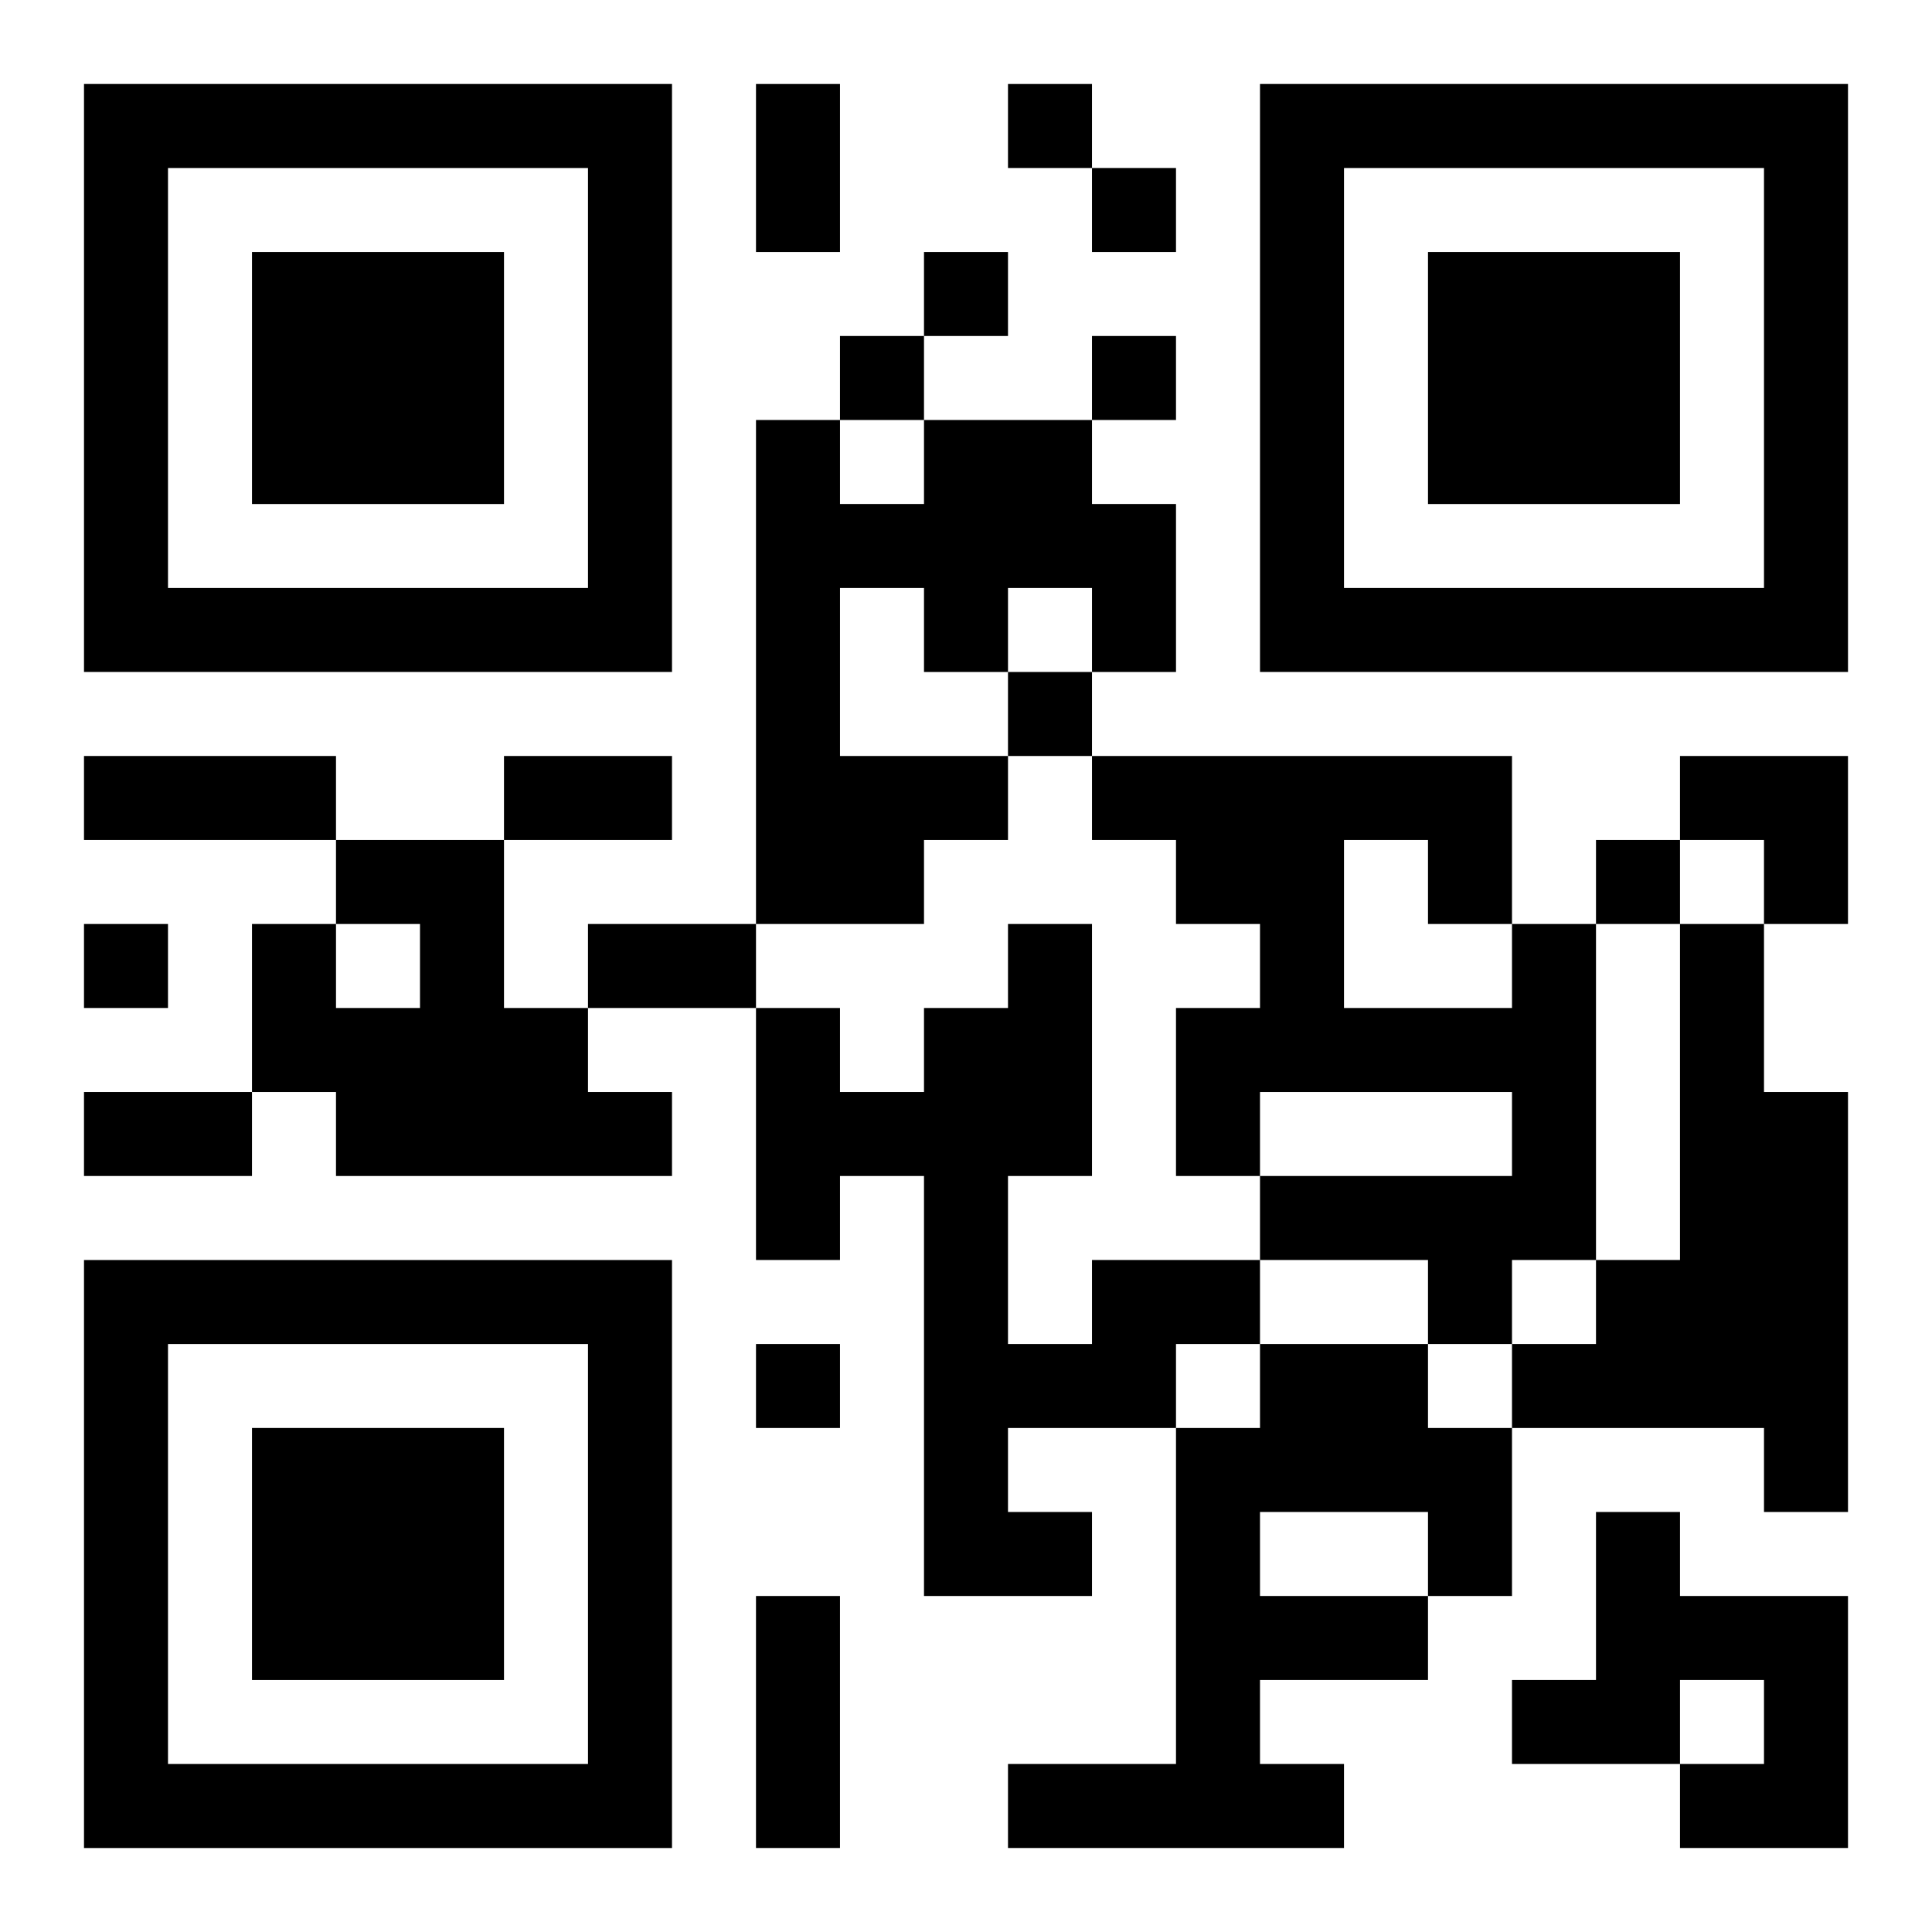
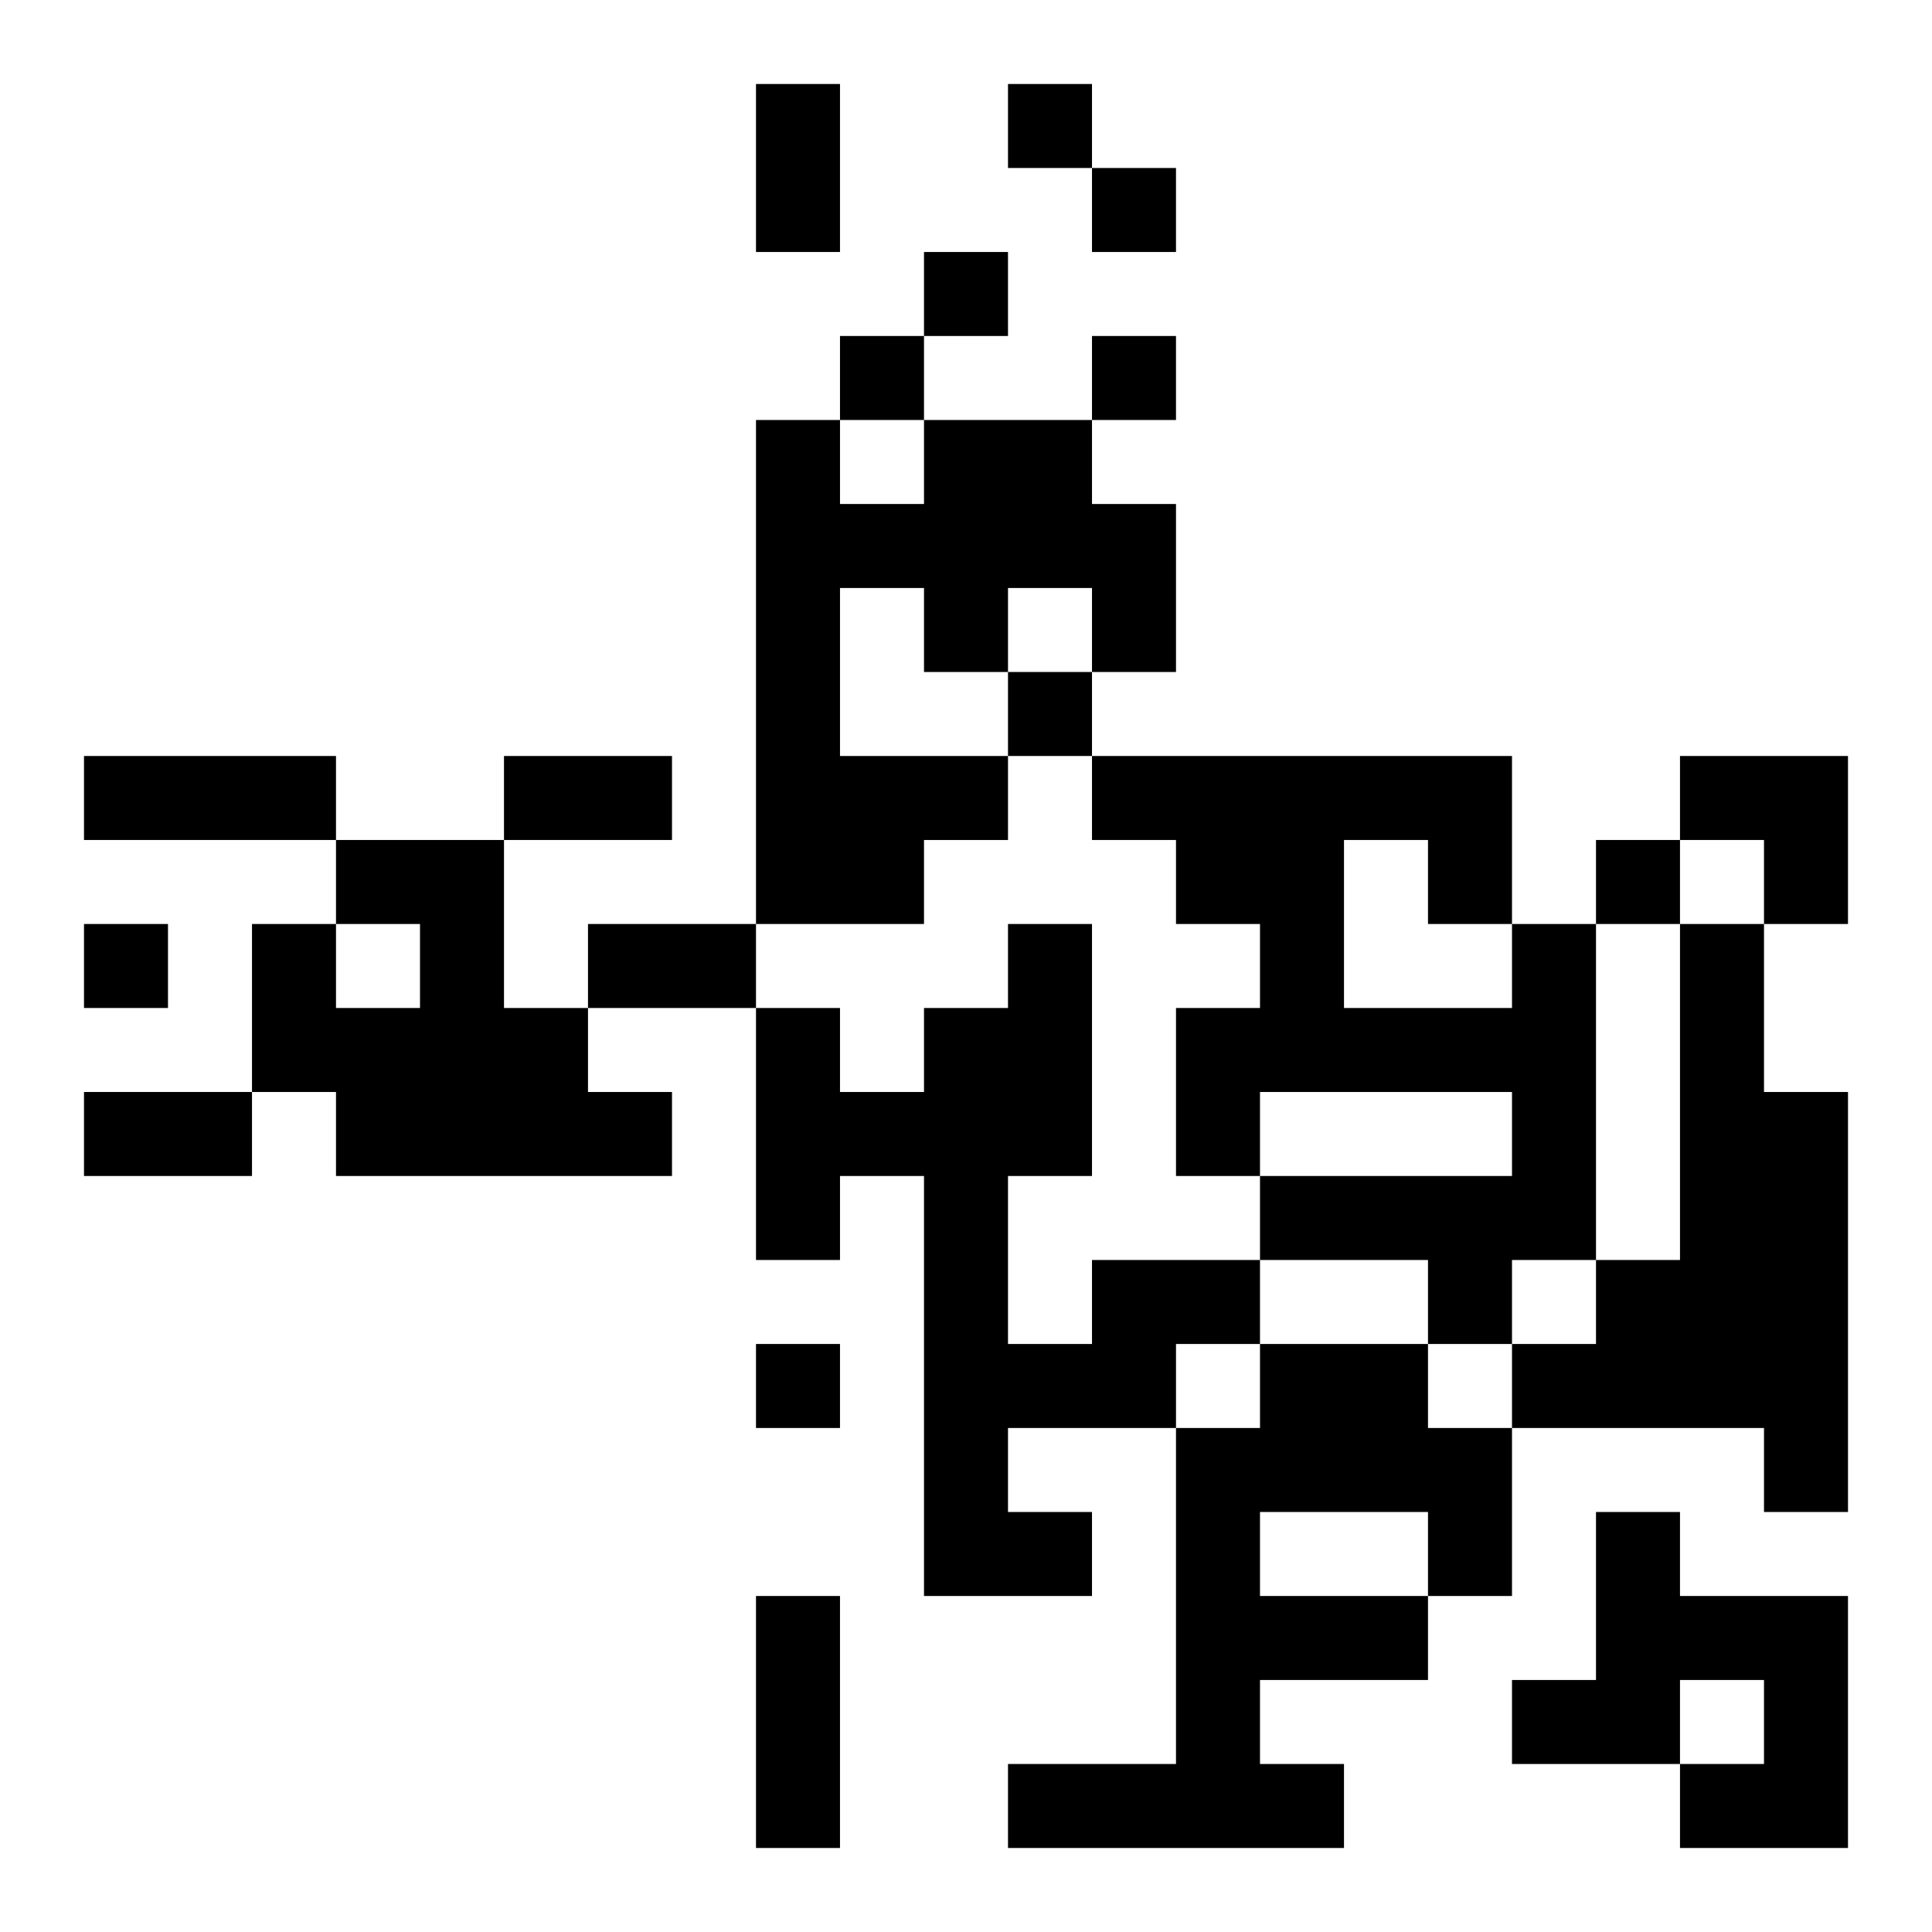
<svg xmlns="http://www.w3.org/2000/svg" xmlns:xlink="http://www.w3.org/1999/xlink" width="250" height="250" baseProfile="full" version="1.1" viewBox="-1 -1 23 23">
  <symbol id="a">
-     <path d="m0 7v7h7v-7h-7zm1 1h5v5h-5v-5zm1 1v3h3v-3h-3z" />
-   </symbol>
+     </symbol>
  <use y="-7" xlink:href="#a" />
  <use y="7" xlink:href="#a" />
  <use x="14" y="-7" xlink:href="#a" />
  <path d="m10 4h2v1h1v2h-1v-1h-1v1h-1v-1h-1v2h2v1h-1v1h-2v-6h1v1h1v-1m-7 5h2v2h1v1h1v1h-4v-1h-1v-2h1v1h1v-1h-1v-1m14 1h1v4h-1v1h-1v-1h-2v-1h3v-1h-3v1h-1v-2h1v-1h-1v-1h-1v-1h5v2m-2-1v2h2v-1h-1v-1h-1m4 1h1v2h1v5h-1v-1h-3v-1h1v-1h1v-4m-7 4h2v1h-1v1h-2v1h1v1h-2v-5h-1v1h-1v-3h1v1h1v-1h1v-1h1v3h-1v2h1v-1m2 1h2v1h1v2h-1v1h-2v1h1v1h-4v-1h2v-4h1v-1m0 2v1h2v-1h-2m4 0h1v1h2v3h-2v-1h1v-1h-1v1h-2v-1h1v-2m-7-17v1h1v-1h-1m1 1v1h1v-1h-1m-2 1v1h1v-1h-1m-1 1v1h1v-1h-1m3 0v1h1v-1h-1m-1 4v1h1v-1h-1m7 2v1h1v-1h-1m-18 1v1h1v-1h-1m8 5v1h1v-1h-1m0-15h1v2h-1v-2m-8 8h3v1h-3v-1m5 0h2v1h-2v-1m1 2h2v1h-2v-1m-6 2h2v1h-2v-1m8 6h1v3h-1v-3m11-10h2v2h-1v-1h-1z" />
</svg>